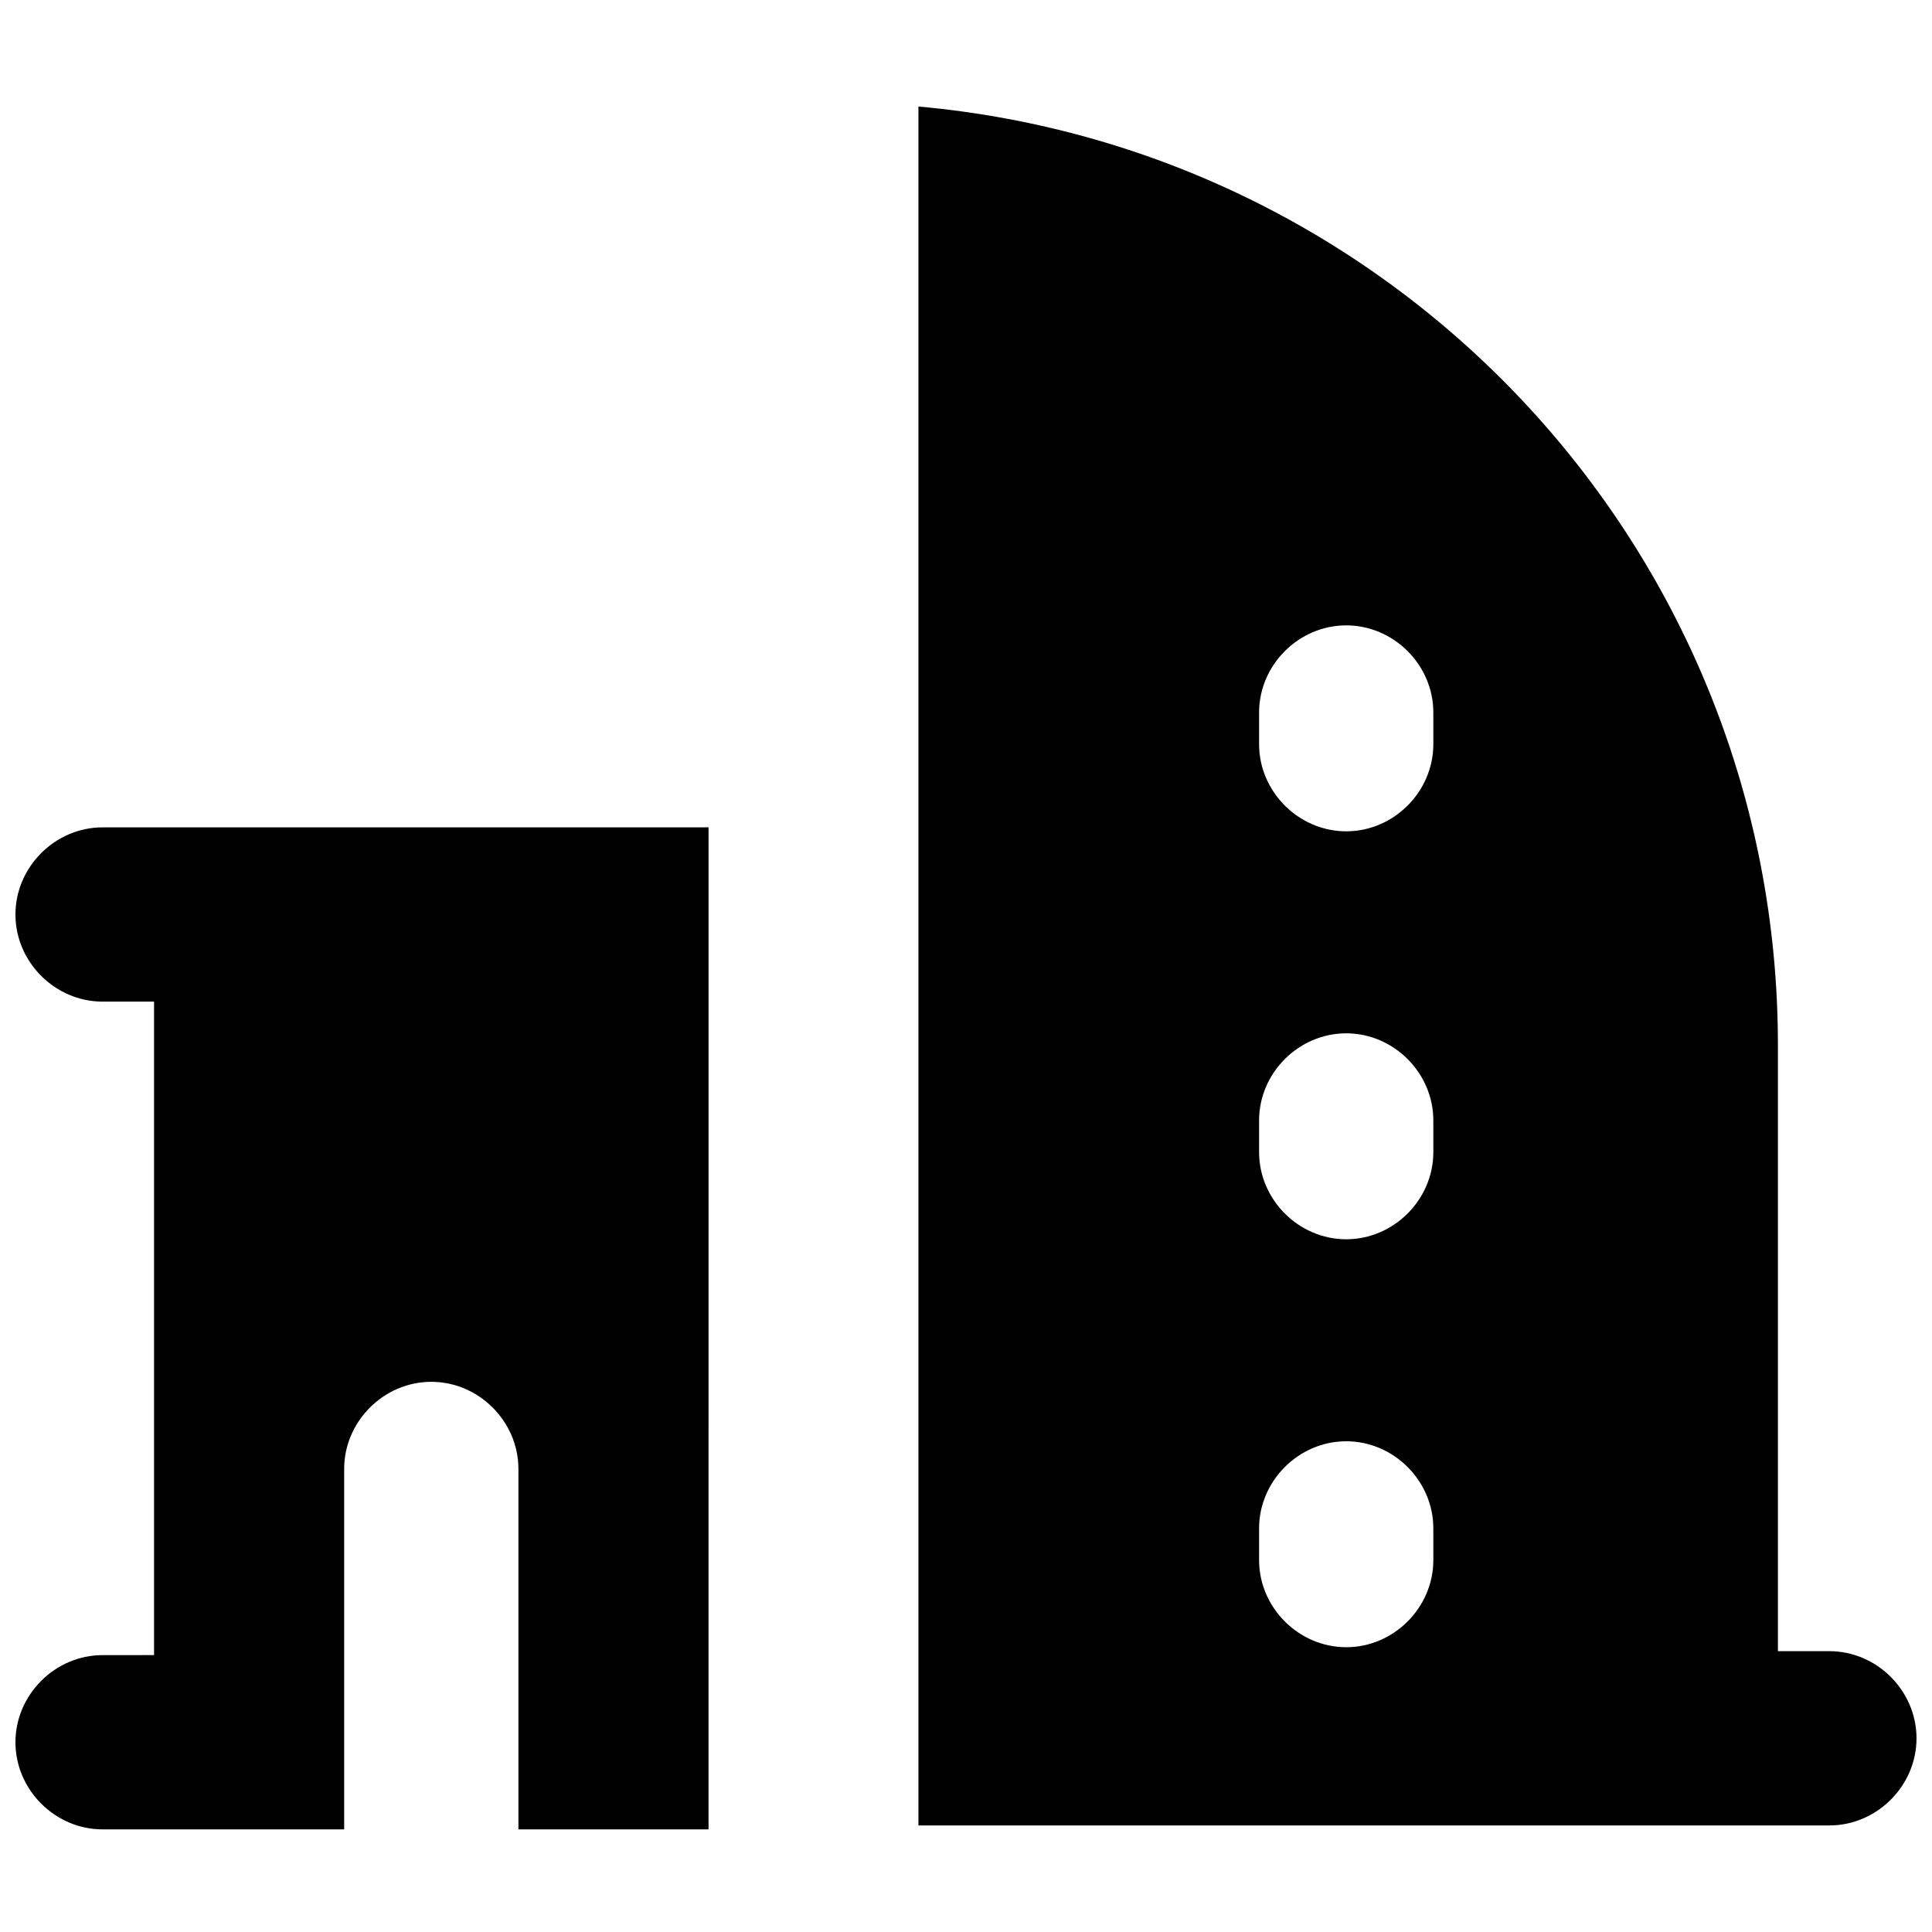
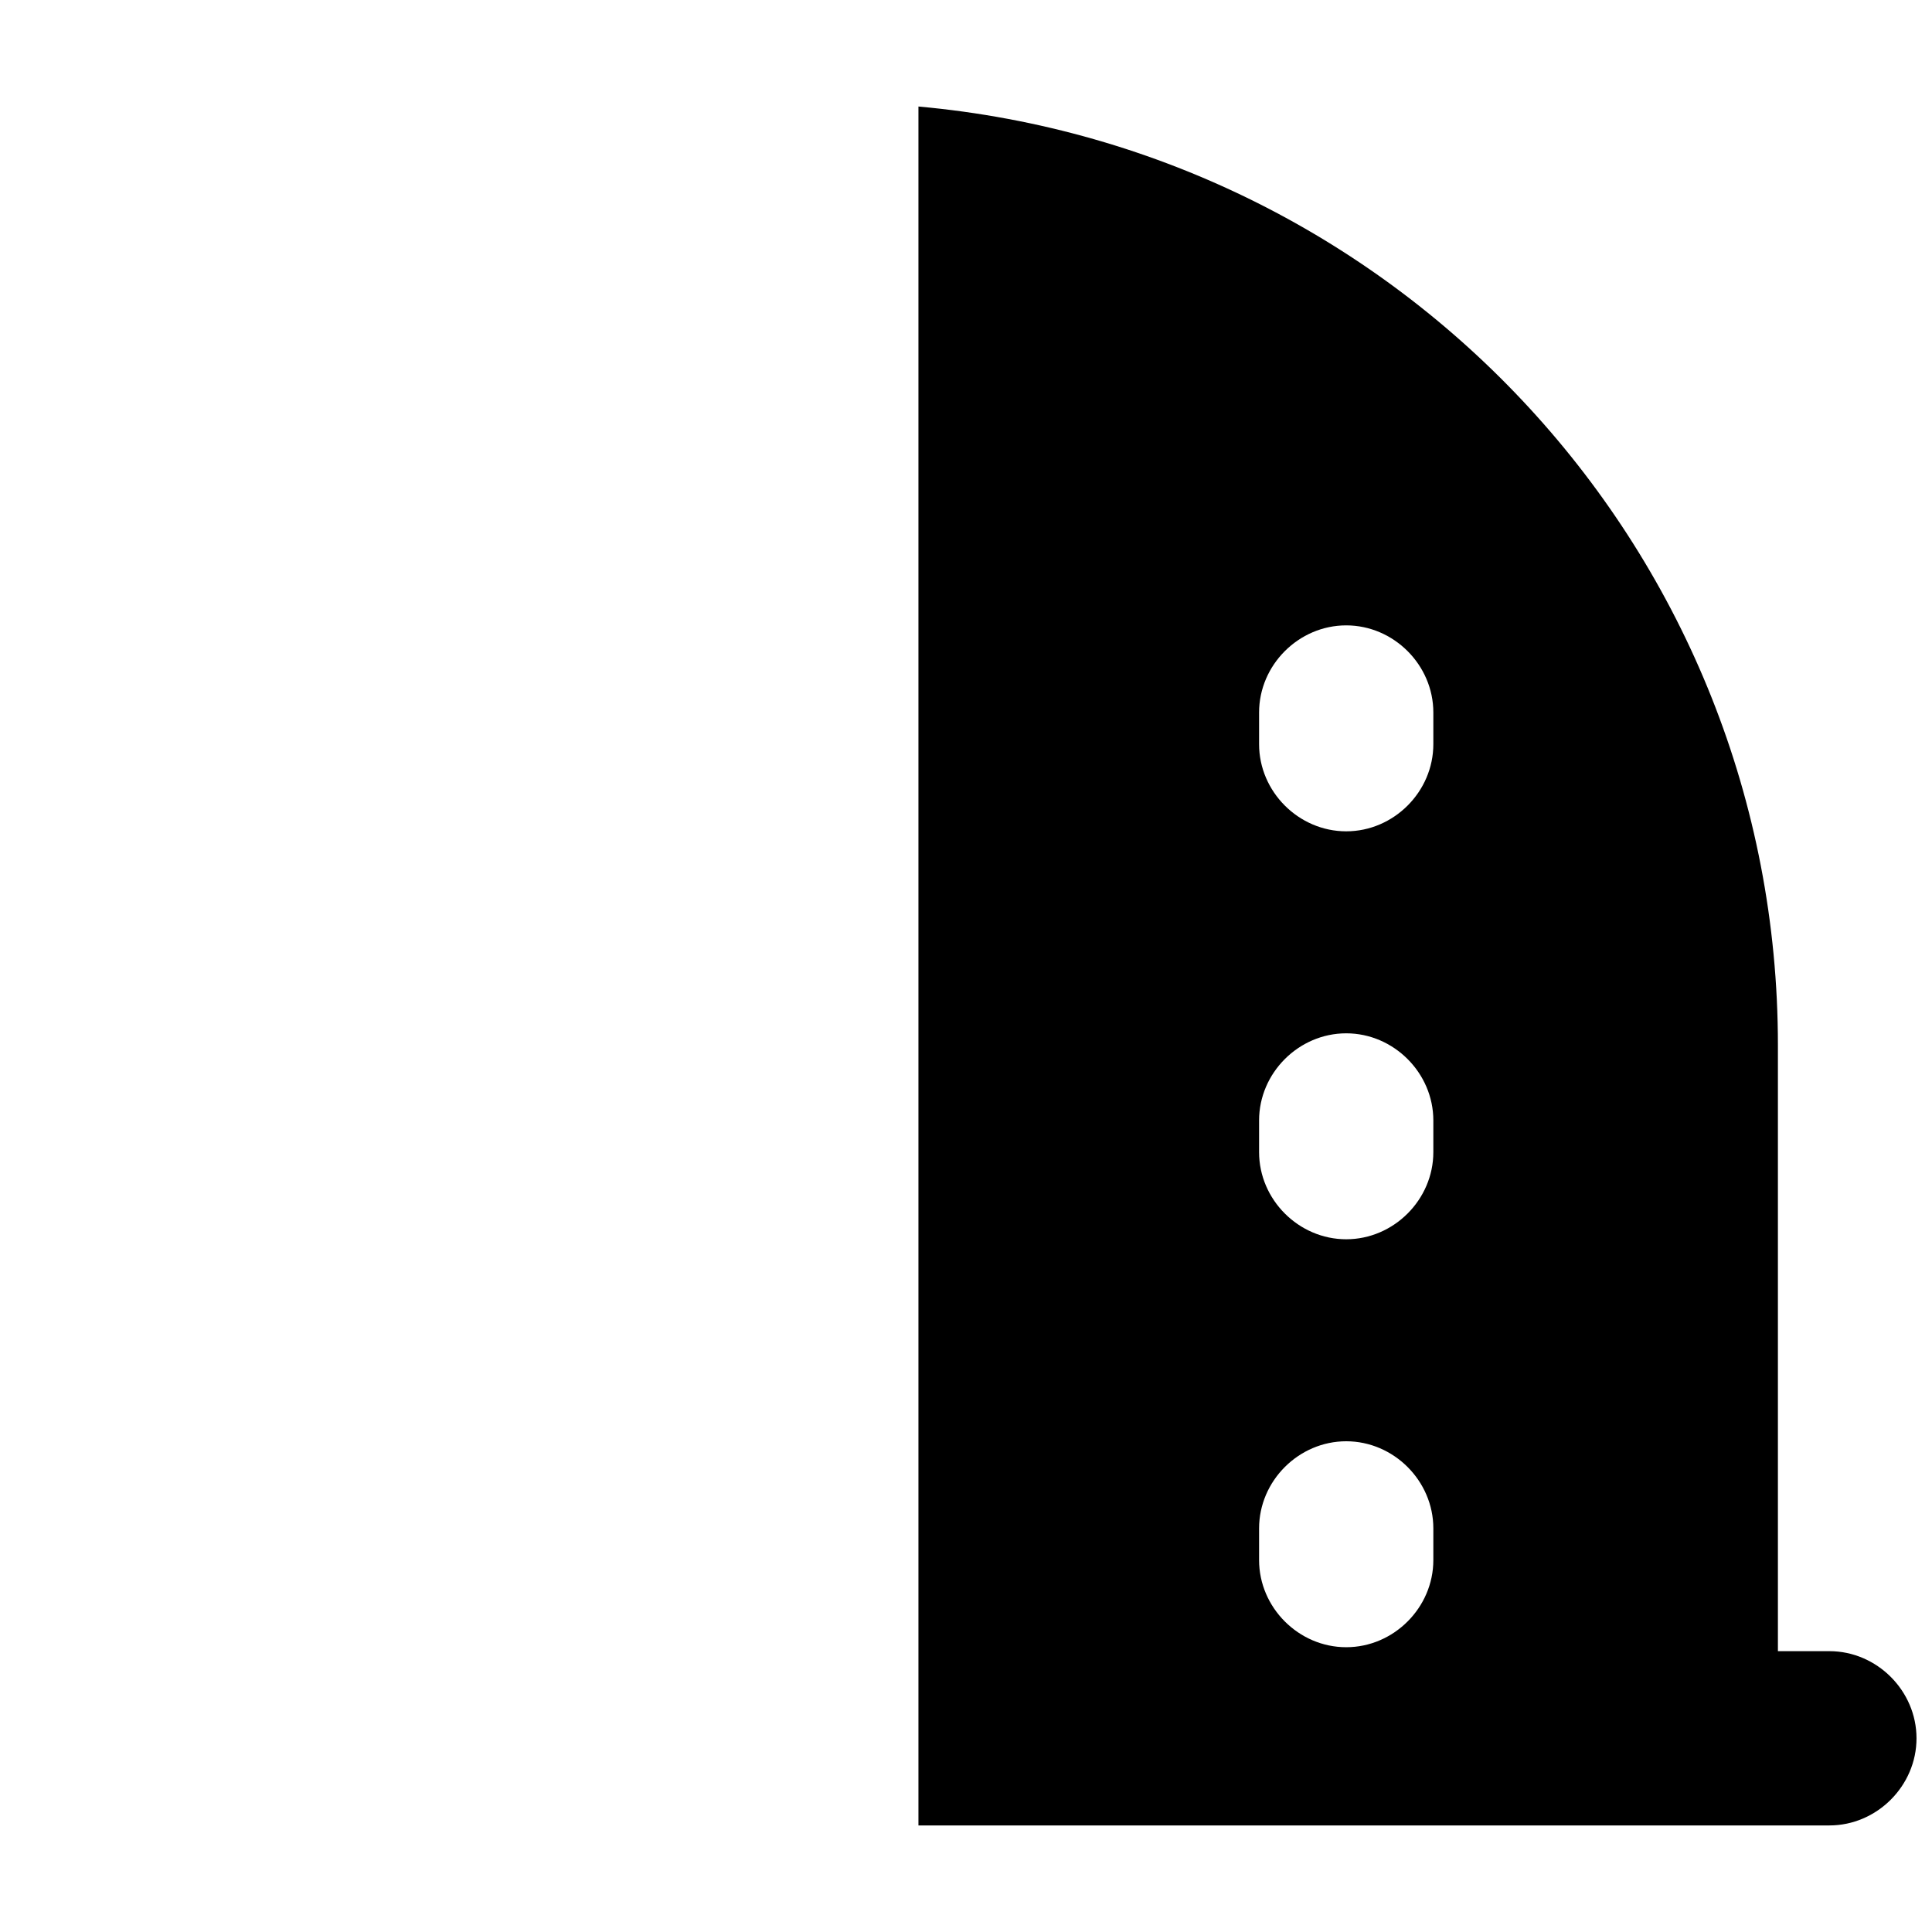
<svg xmlns="http://www.w3.org/2000/svg" width="800px" height="800px" version="1.1" viewBox="144 144 512 512">
  <defs>
    <clipPath id="b">
      <path d="m387 172h264.9v456h-264.9z" />
    </clipPath>
    <clipPath id="a">
-       <path d="m148.09 363h183.91v266h-183.91z" />
-     </clipPath>
+       </clipPath>
  </defs>
  <g>
    <g clip-path="url(#b)">
      <path d="m628.81 581.58h-13.645v-160.59c0-130.15-99.711-237.21-227.77-248.76v455.53h241.41c12.594 0 23.09-10.496 23.09-23.09 0.004-12.598-10.492-23.094-23.086-23.094zm-104.96-24.141c0 12.594-10.496 23.09-23.09 23.09s-23.09-10.496-23.09-23.09v-8.398c0-12.594 10.496-23.09 23.09-23.09s23.09 10.496 23.09 23.09zm0-108.11c0 12.594-10.496 23.09-23.09 23.09s-23.09-10.496-23.09-23.09v-8.398c0-12.594 10.496-23.09 23.09-23.09s23.09 10.496 23.09 23.09zm0-108.11c0 12.594-10.496 23.09-23.09 23.09s-23.09-10.496-23.09-23.09v-8.398c0-12.594 10.496-23.09 23.09-23.09s23.09 10.496 23.09 23.09z" />
    </g>
    <g clip-path="url(#a)">
-       <path d="m187.98 363.26h-16.797c-12.594 0-23.09 10.496-23.09 23.09s10.496 23.09 23.09 23.09h13.645v173.18l-13.645 0.004c-12.594 0-23.09 10.496-23.09 23.09s10.496 23.09 23.09 23.09h64.023v-95.516c0-12.594 10.496-23.09 23.09-23.09s23.09 10.496 23.09 23.09v95.516h50.383l0.004-265.55z" />
-     </g>
+       </g>
  </g>
</svg>